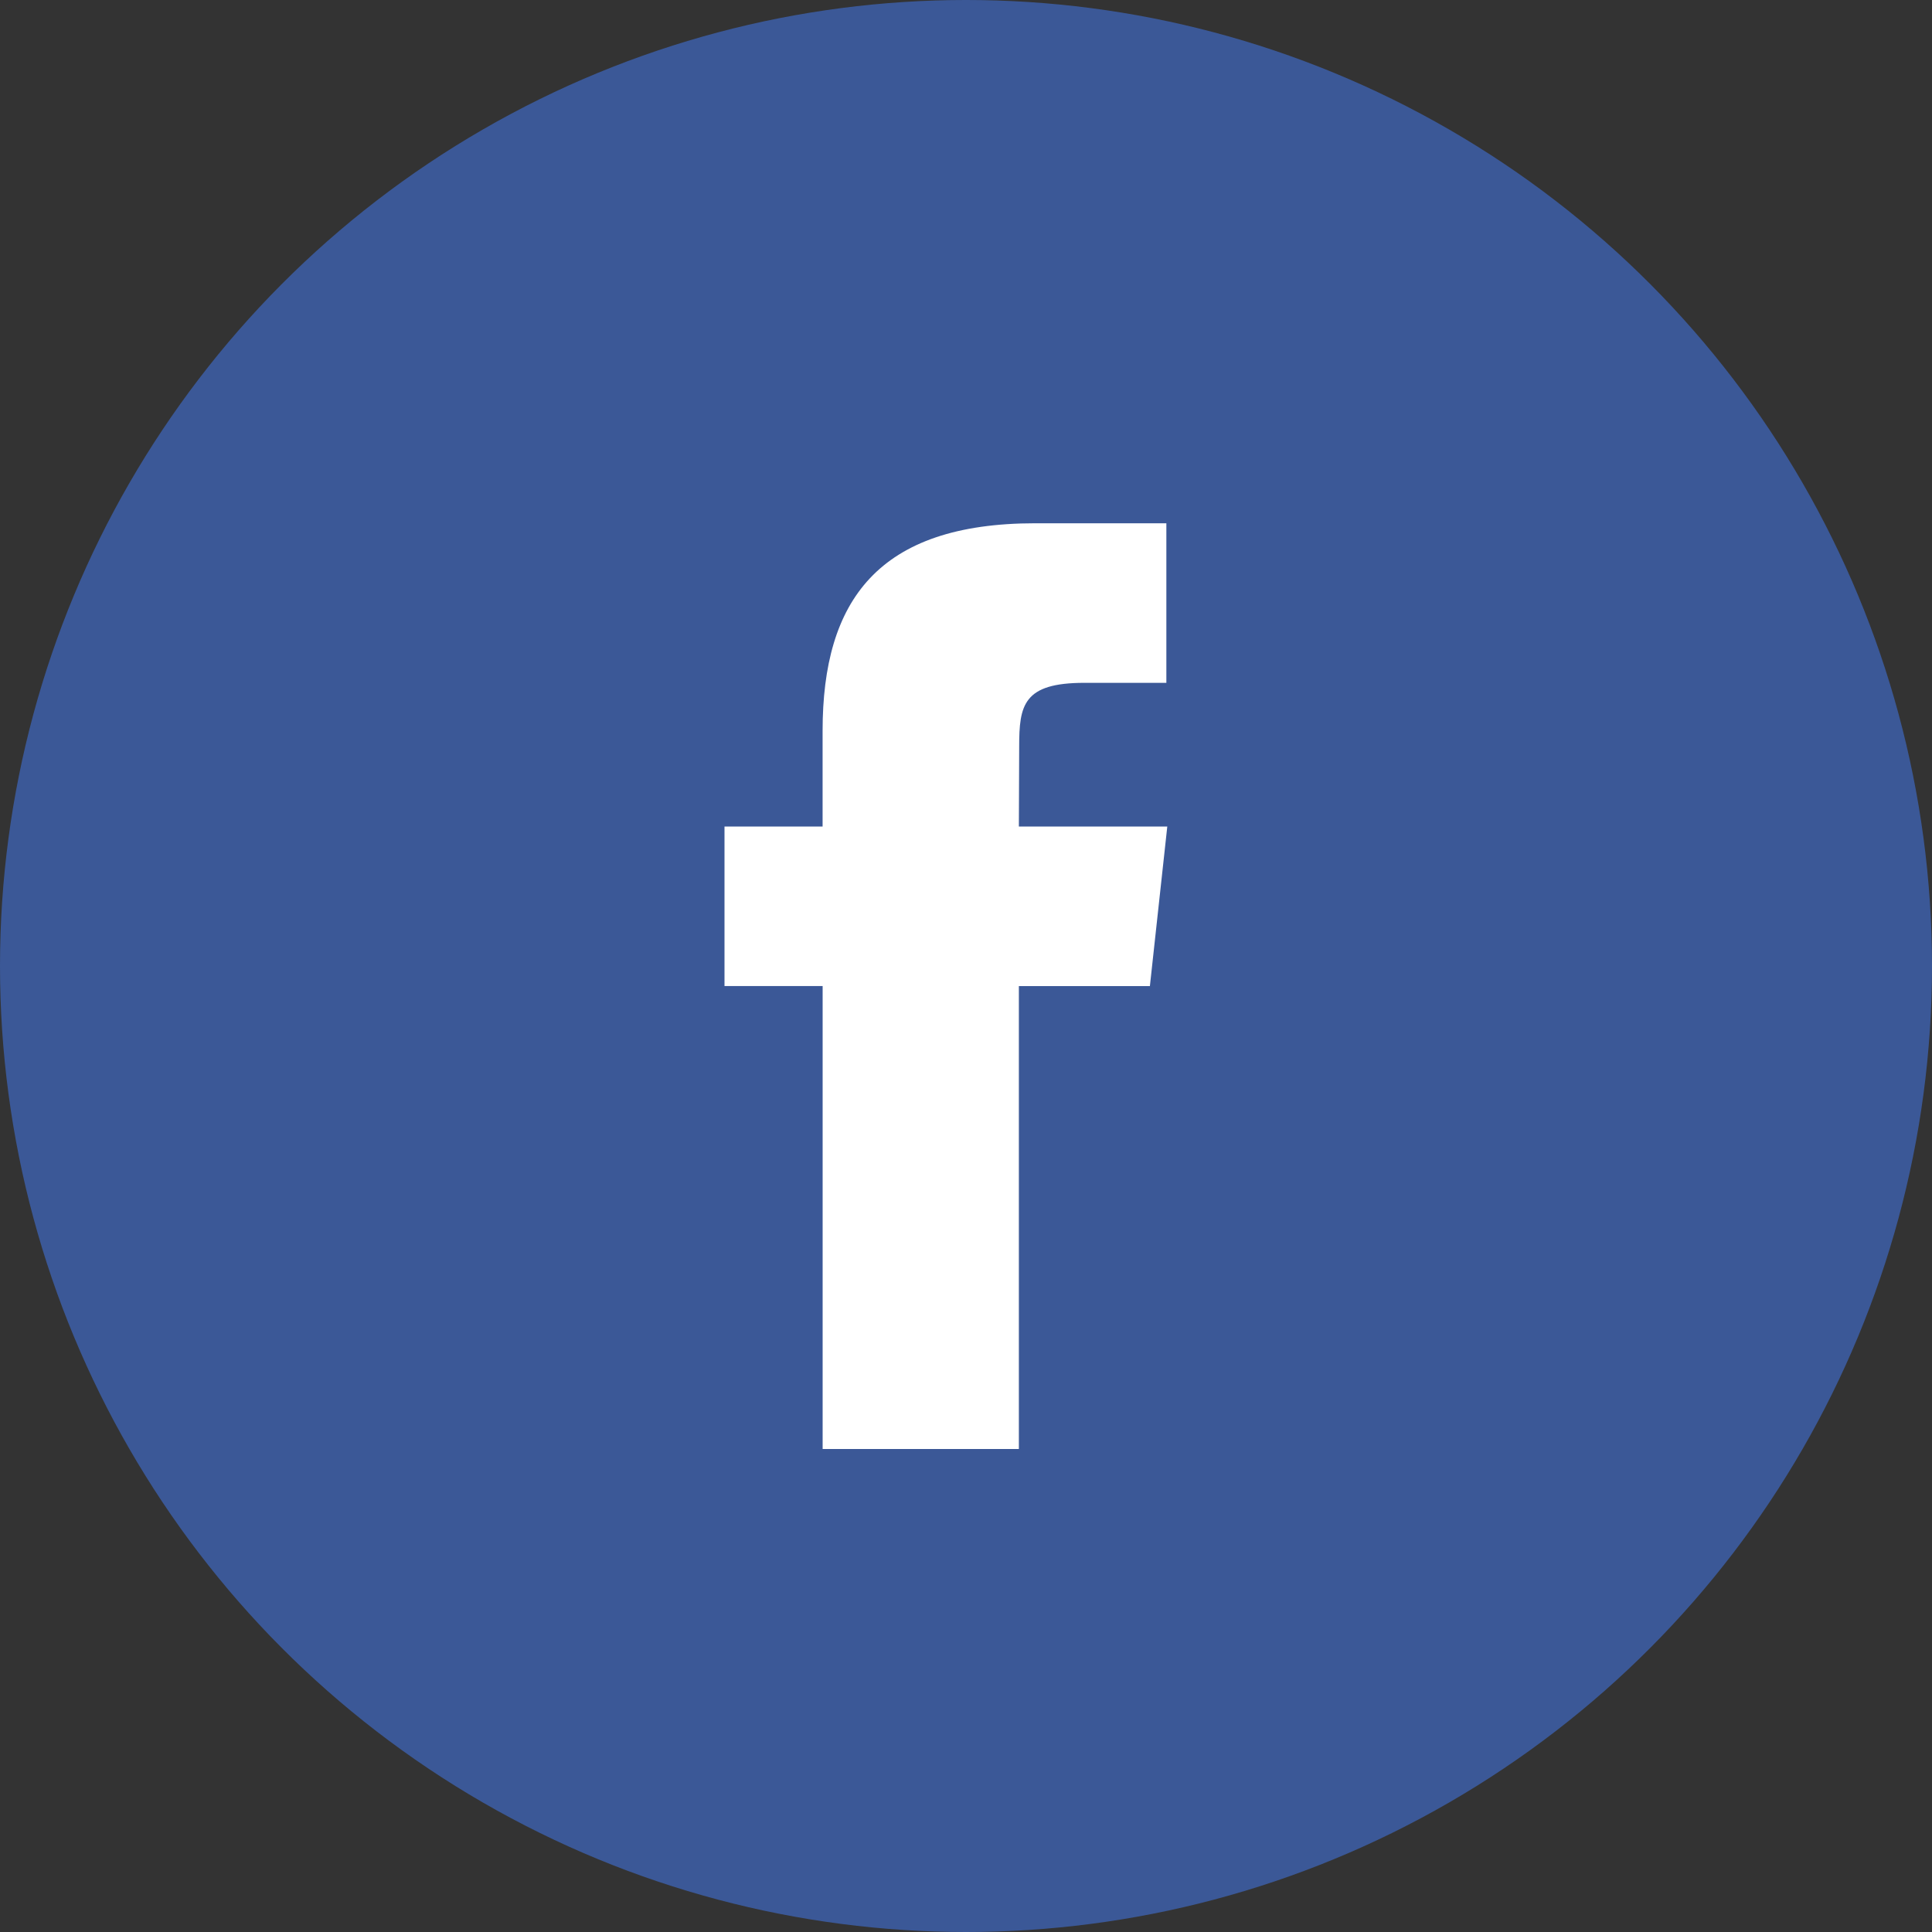
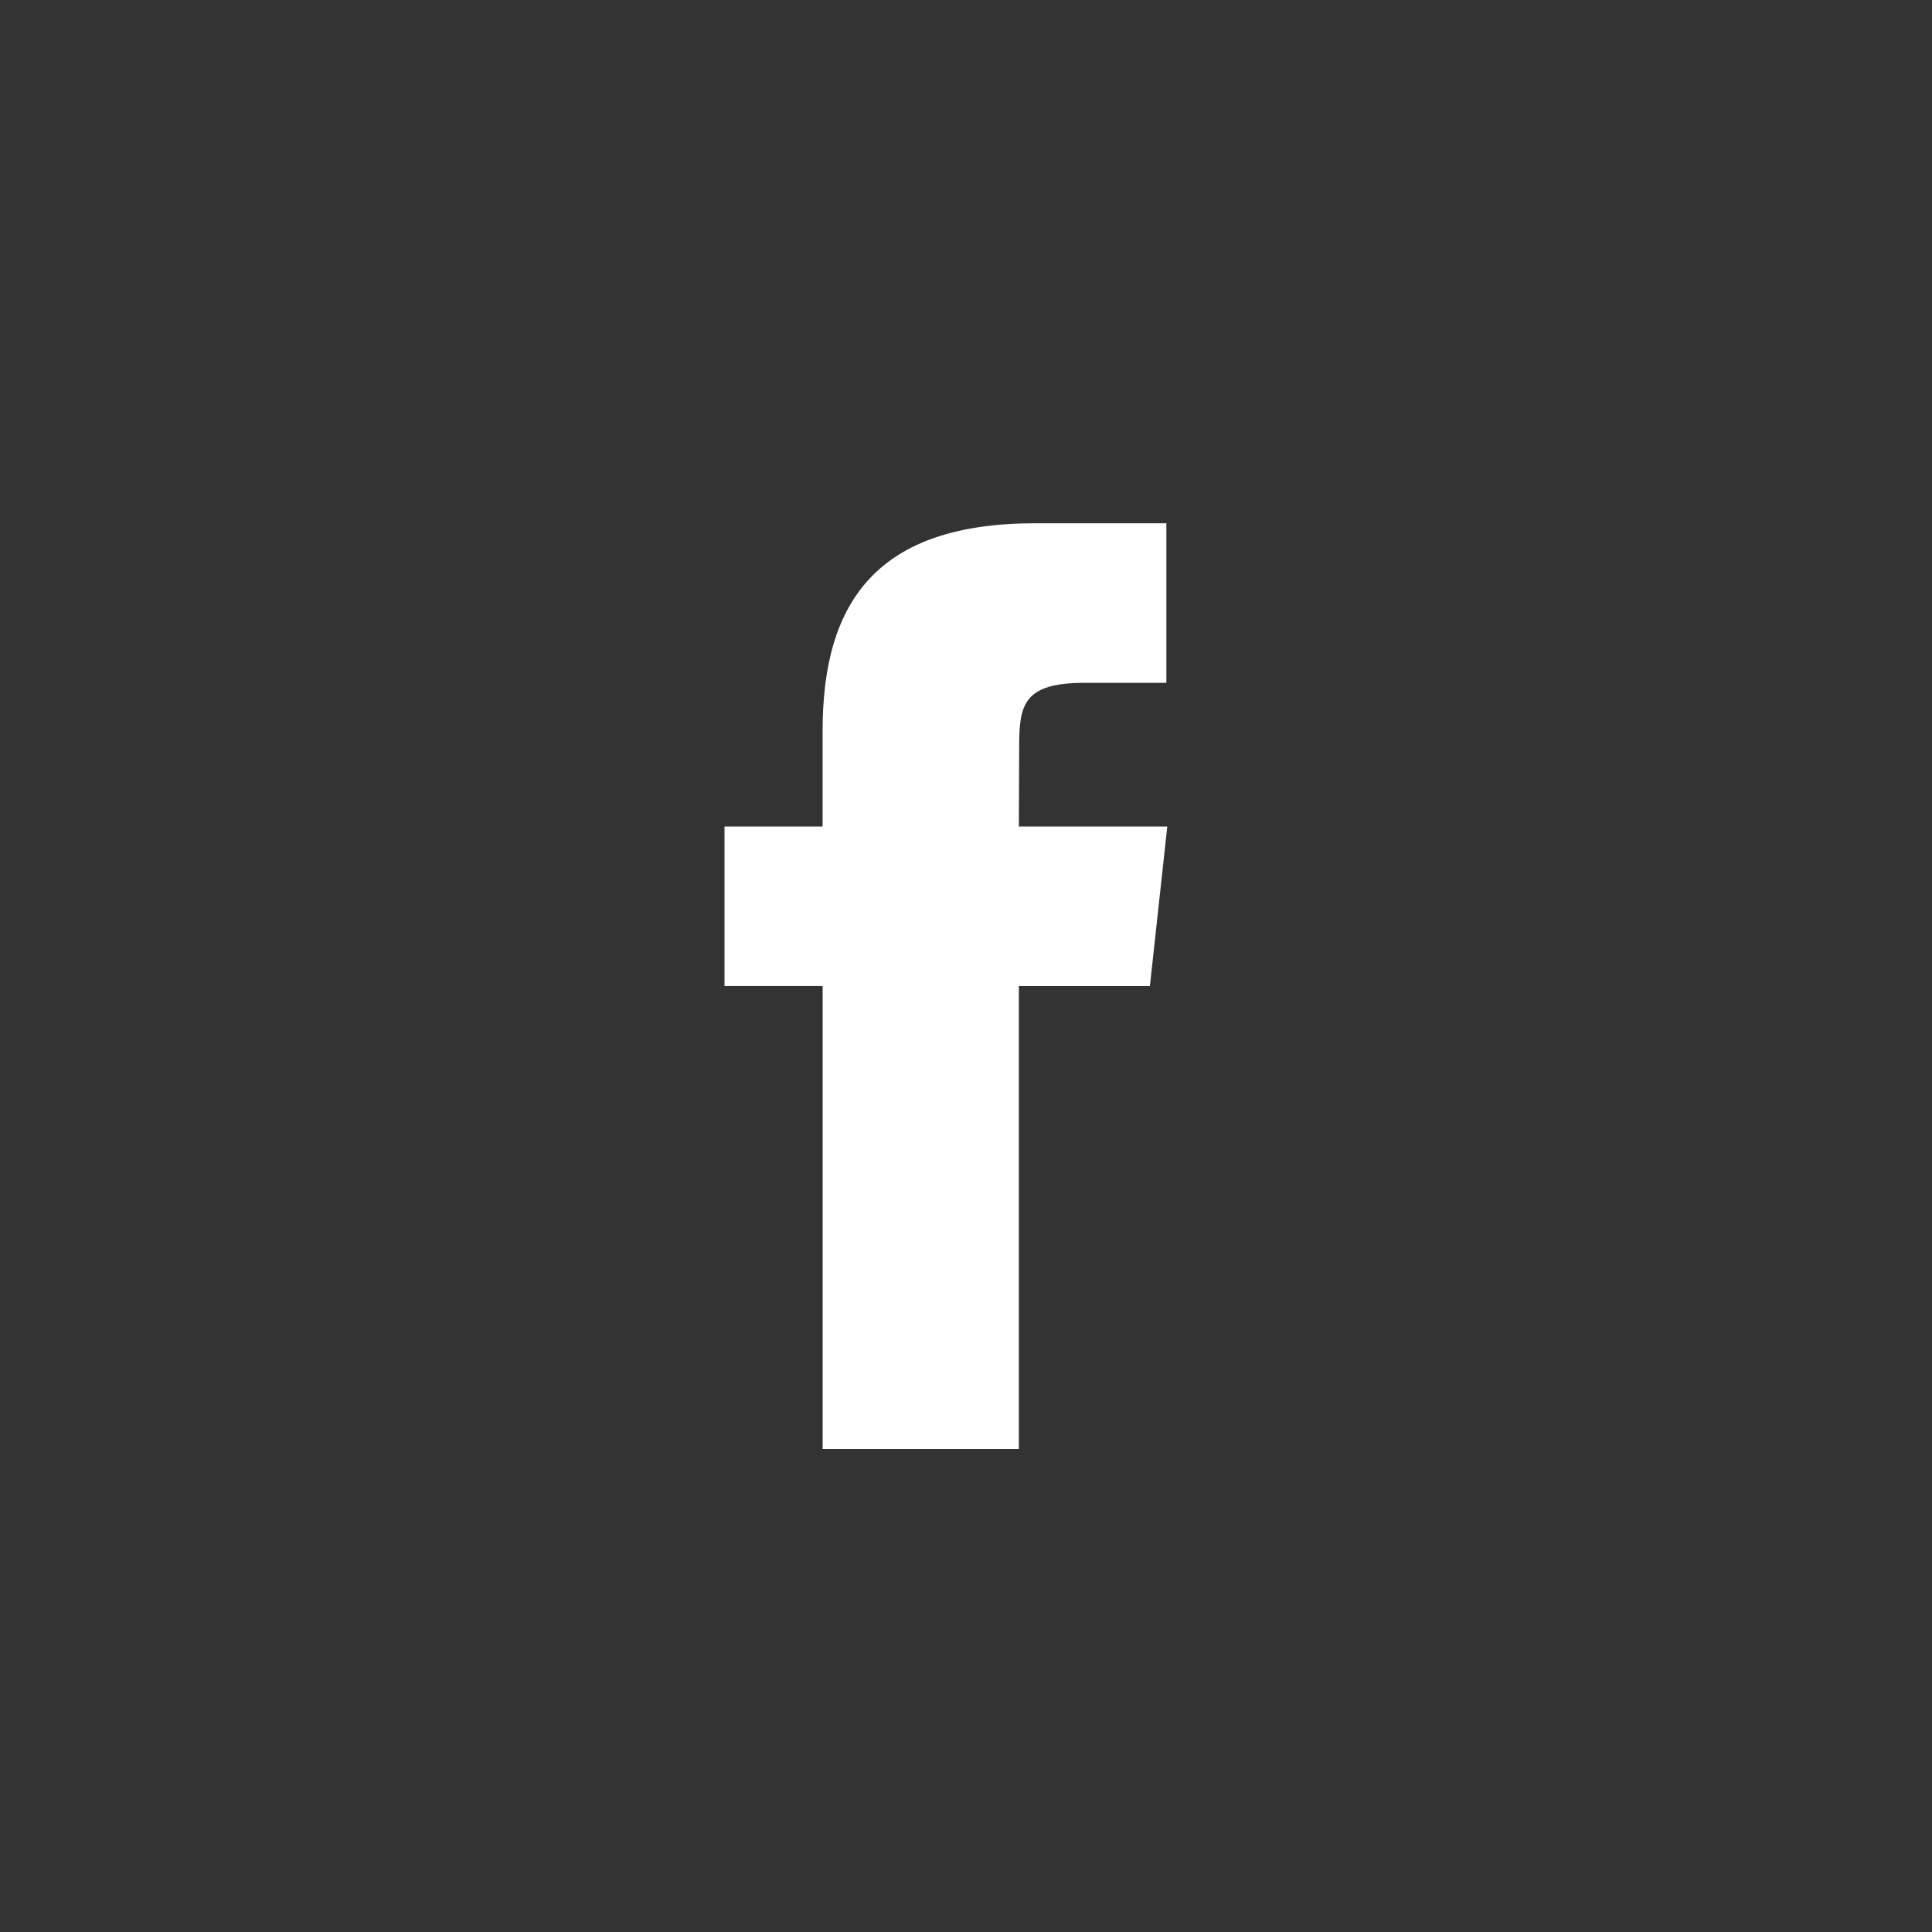
<svg xmlns="http://www.w3.org/2000/svg" width="44" height="44">
  <rect width="100%" height="100%" fill="#333333" stroke="none" />
  <g fill="none" fill-rule="evenodd">
-     <circle fill="#3B5897" cx="22" cy="22" r="22" />
    <path d="M23.205 33h-4.47V22.457H16.5v-3.633h2.234v-2.18c0-2.964 1.261-4.727 4.845-4.727h2.984v3.634h-1.865c-1.395 0-1.487.507-1.487 1.455l-.007 1.818h3.38l-.396 3.633h-2.984V33h.001z" fill="#FFF" />
  </g>
</svg>